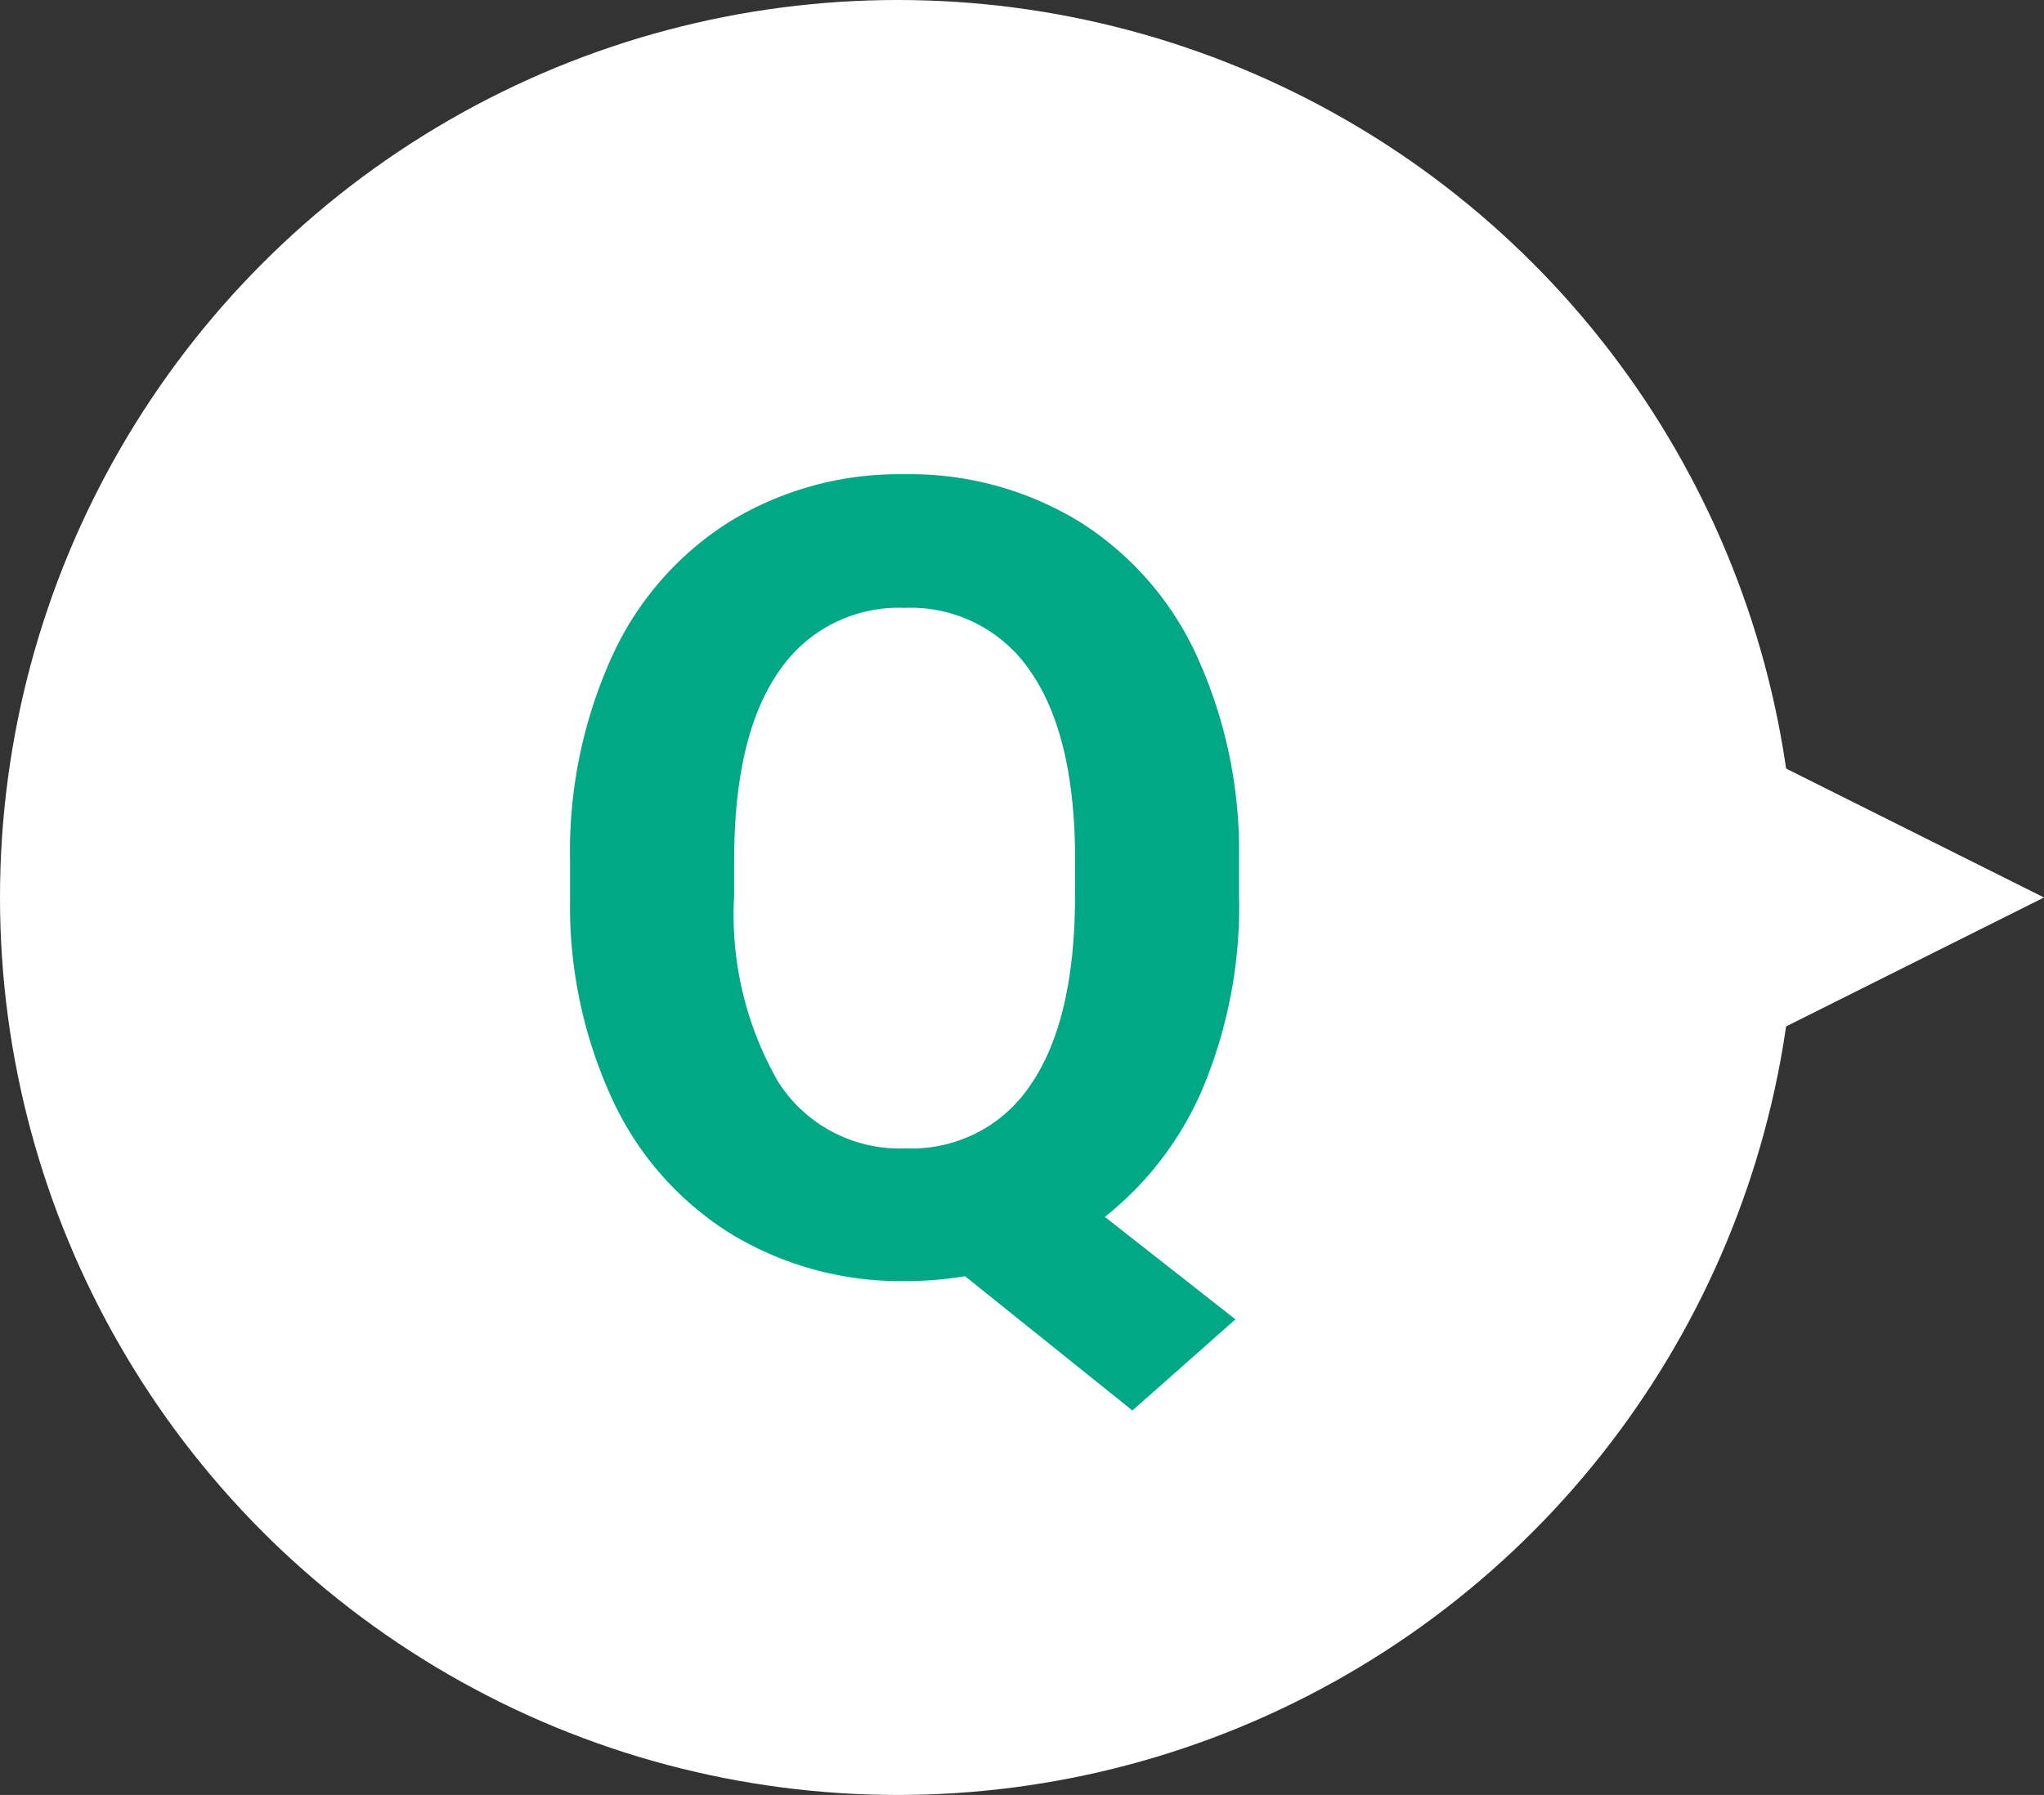
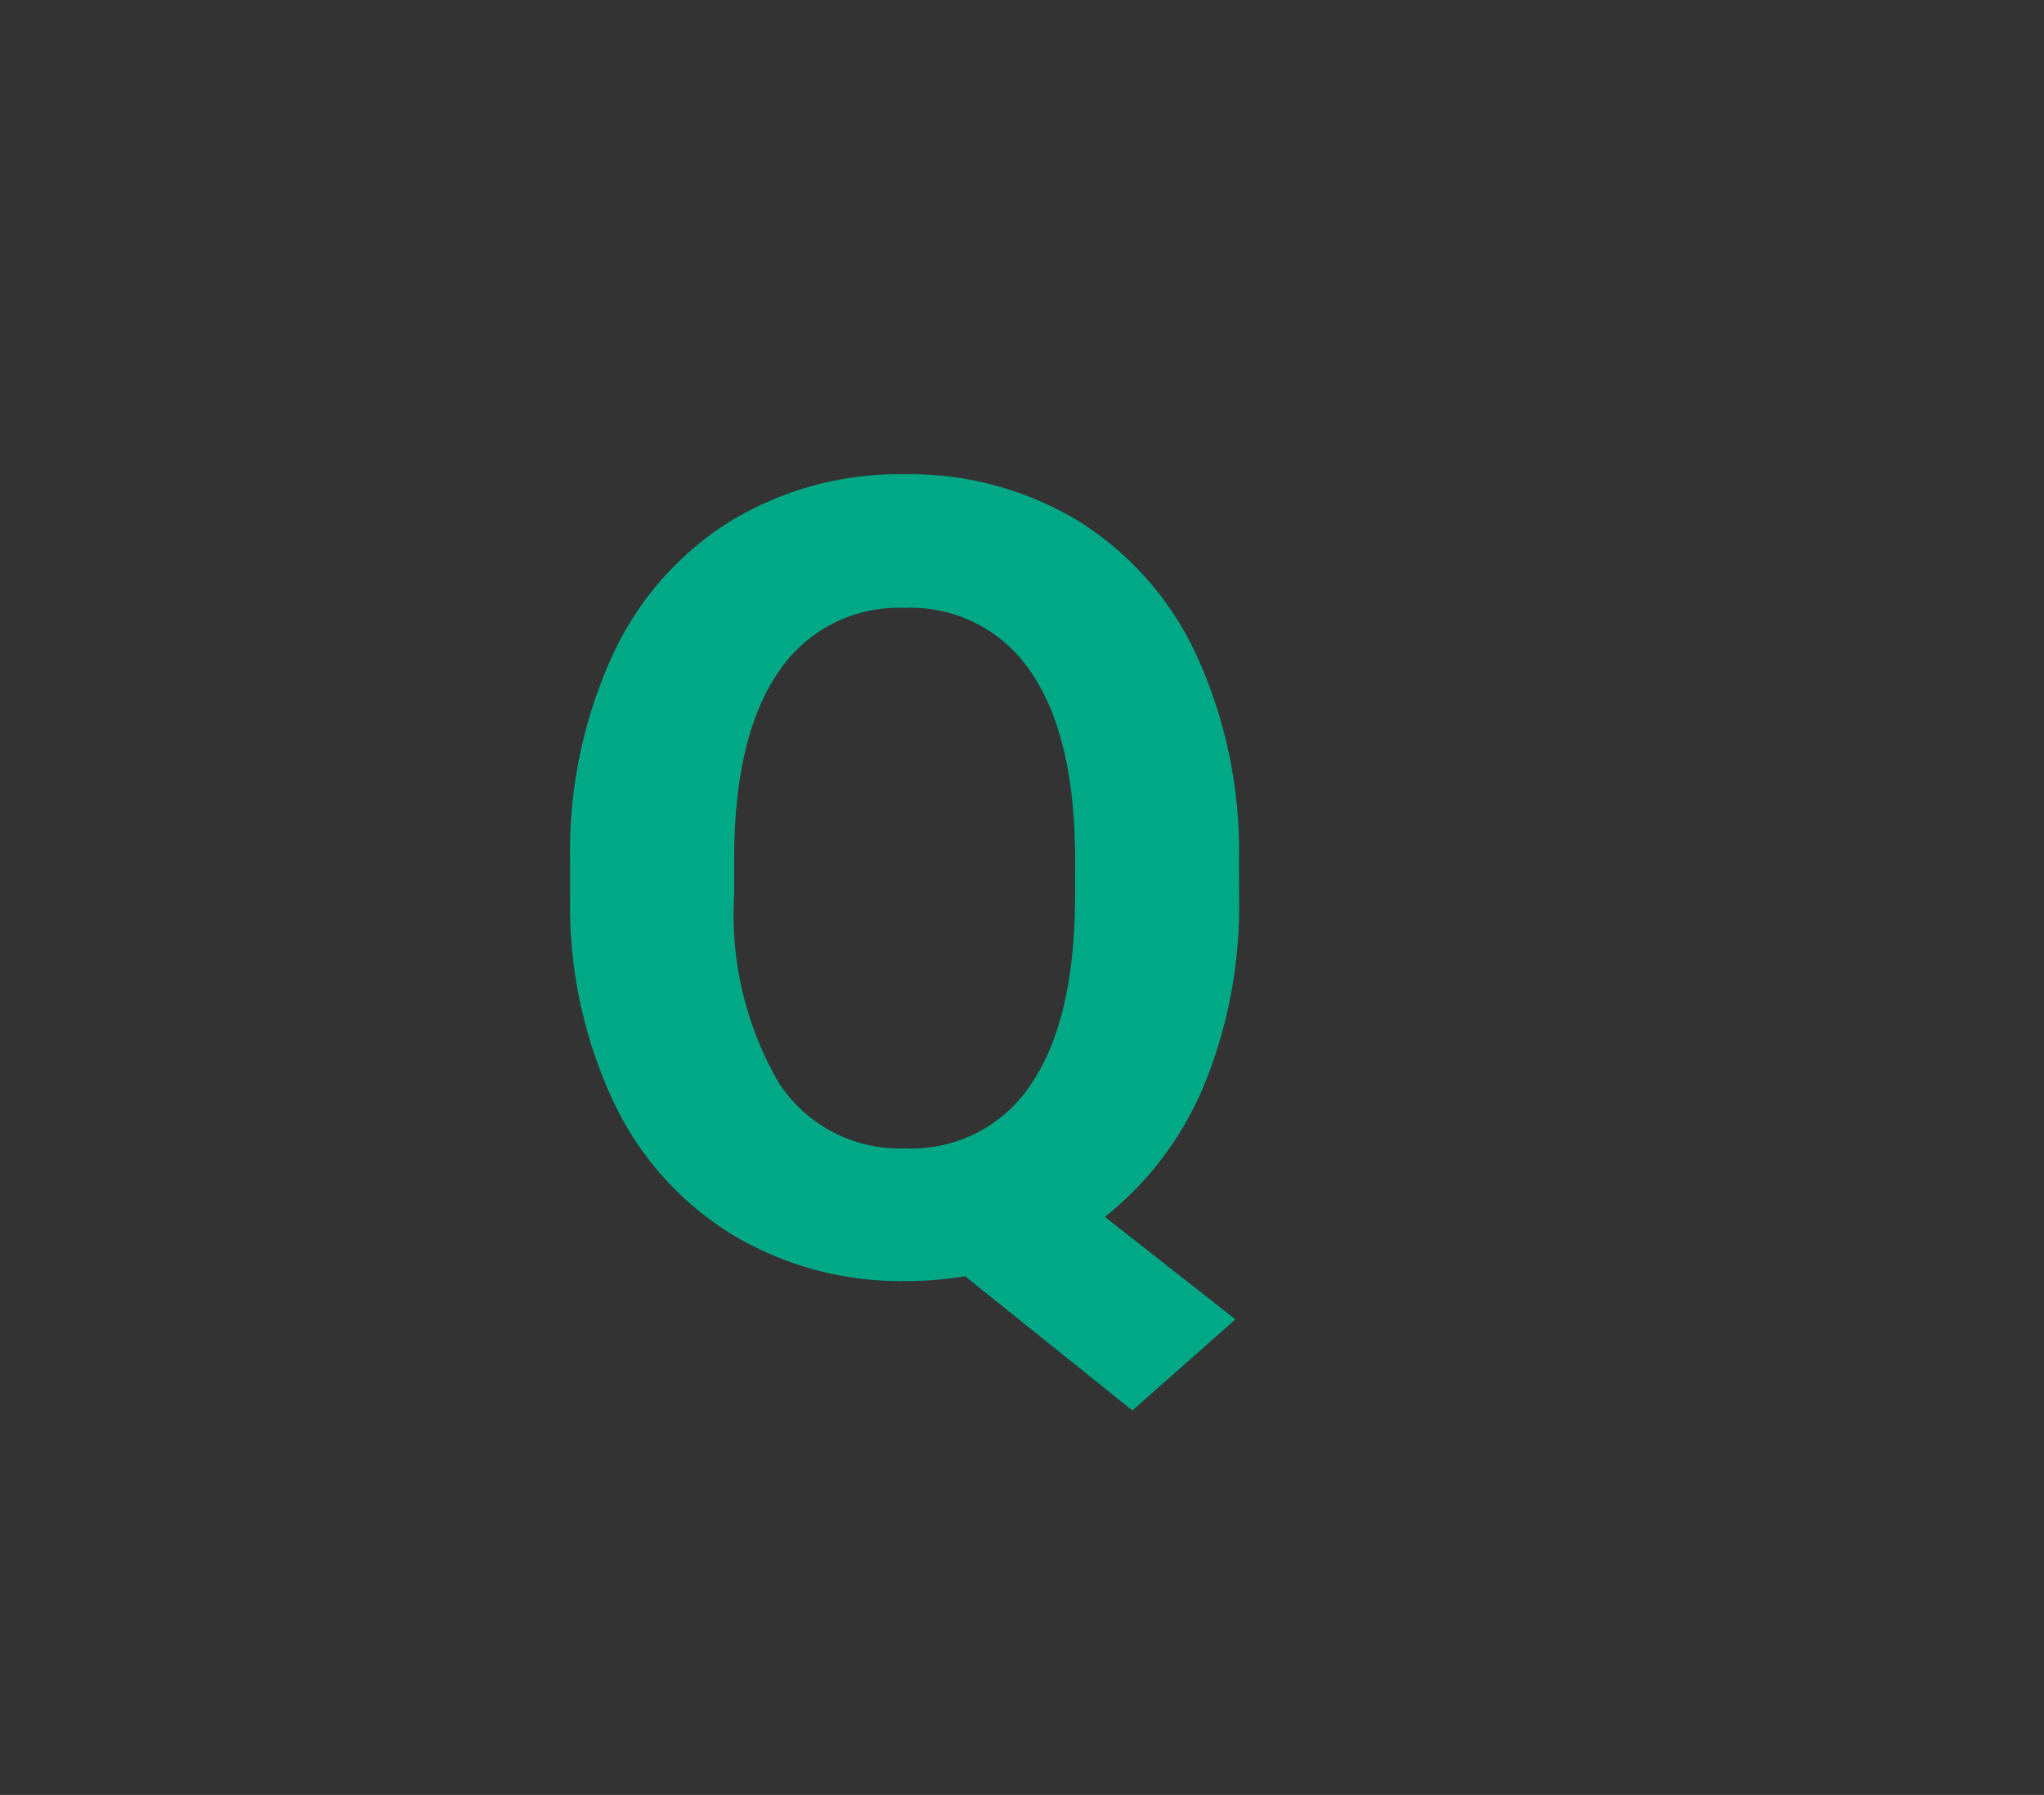
<svg xmlns="http://www.w3.org/2000/svg" width="74" height="65" viewBox="0 0 74 65">
  <rect x="0" y="0" width="74" height="65" fill="#333333" stroke="none" />
  <g id="グループ_2078" data-name="グループ 2078" transform="translate(5431 -13348)">
-     <circle id="楕円形_3" data-name="楕円形 3" cx="32.5" cy="32.5" r="32.5" transform="translate(-5431 13348)" fill="#fff" />
    <path id="パス_757" data-name="パス 757" d="M25.859-13.574A17.133,17.133,0,0,1,24.57-6.65,11.886,11.886,0,0,1,21-1.934l4.727,3.711-3.73,3.3L15.938.215a12.816,12.816,0,0,1-2.148.176,11.831,11.831,0,0,1-6.309-1.7,11.289,11.289,0,0,1-4.3-4.854,16.676,16.676,0,0,1-1.543-7.256v-1.406a17.077,17.077,0,0,1,1.514-7.393,11.27,11.27,0,0,1,4.277-4.9,11.766,11.766,0,0,1,6.318-1.709,11.766,11.766,0,0,1,6.318,1.709,11.27,11.27,0,0,1,4.277,4.9,17.028,17.028,0,0,1,1.514,7.373Zm-5.937-1.289q0-4.473-1.6-6.8a5.219,5.219,0,0,0-4.57-2.324A5.221,5.221,0,0,0,9.2-21.689q-1.6,2.295-1.621,6.729v1.387a12.117,12.117,0,0,0,1.6,6.758,5.206,5.206,0,0,0,4.609,2.4A5.159,5.159,0,0,0,18.32-6.729q1.582-2.314,1.6-6.748Z" transform="translate(-5412 13394)" fill="#01a886" />
-     <path id="多角形_5" data-name="多角形 5" d="M6.5,0,13,13H0Z" transform="translate(-5357 13374) rotate(90)" fill="#fff" />
+     <path id="多角形_5" data-name="多角形 5" d="M6.5,0,13,13Z" transform="translate(-5357 13374) rotate(90)" fill="#fff" />
  </g>
</svg>